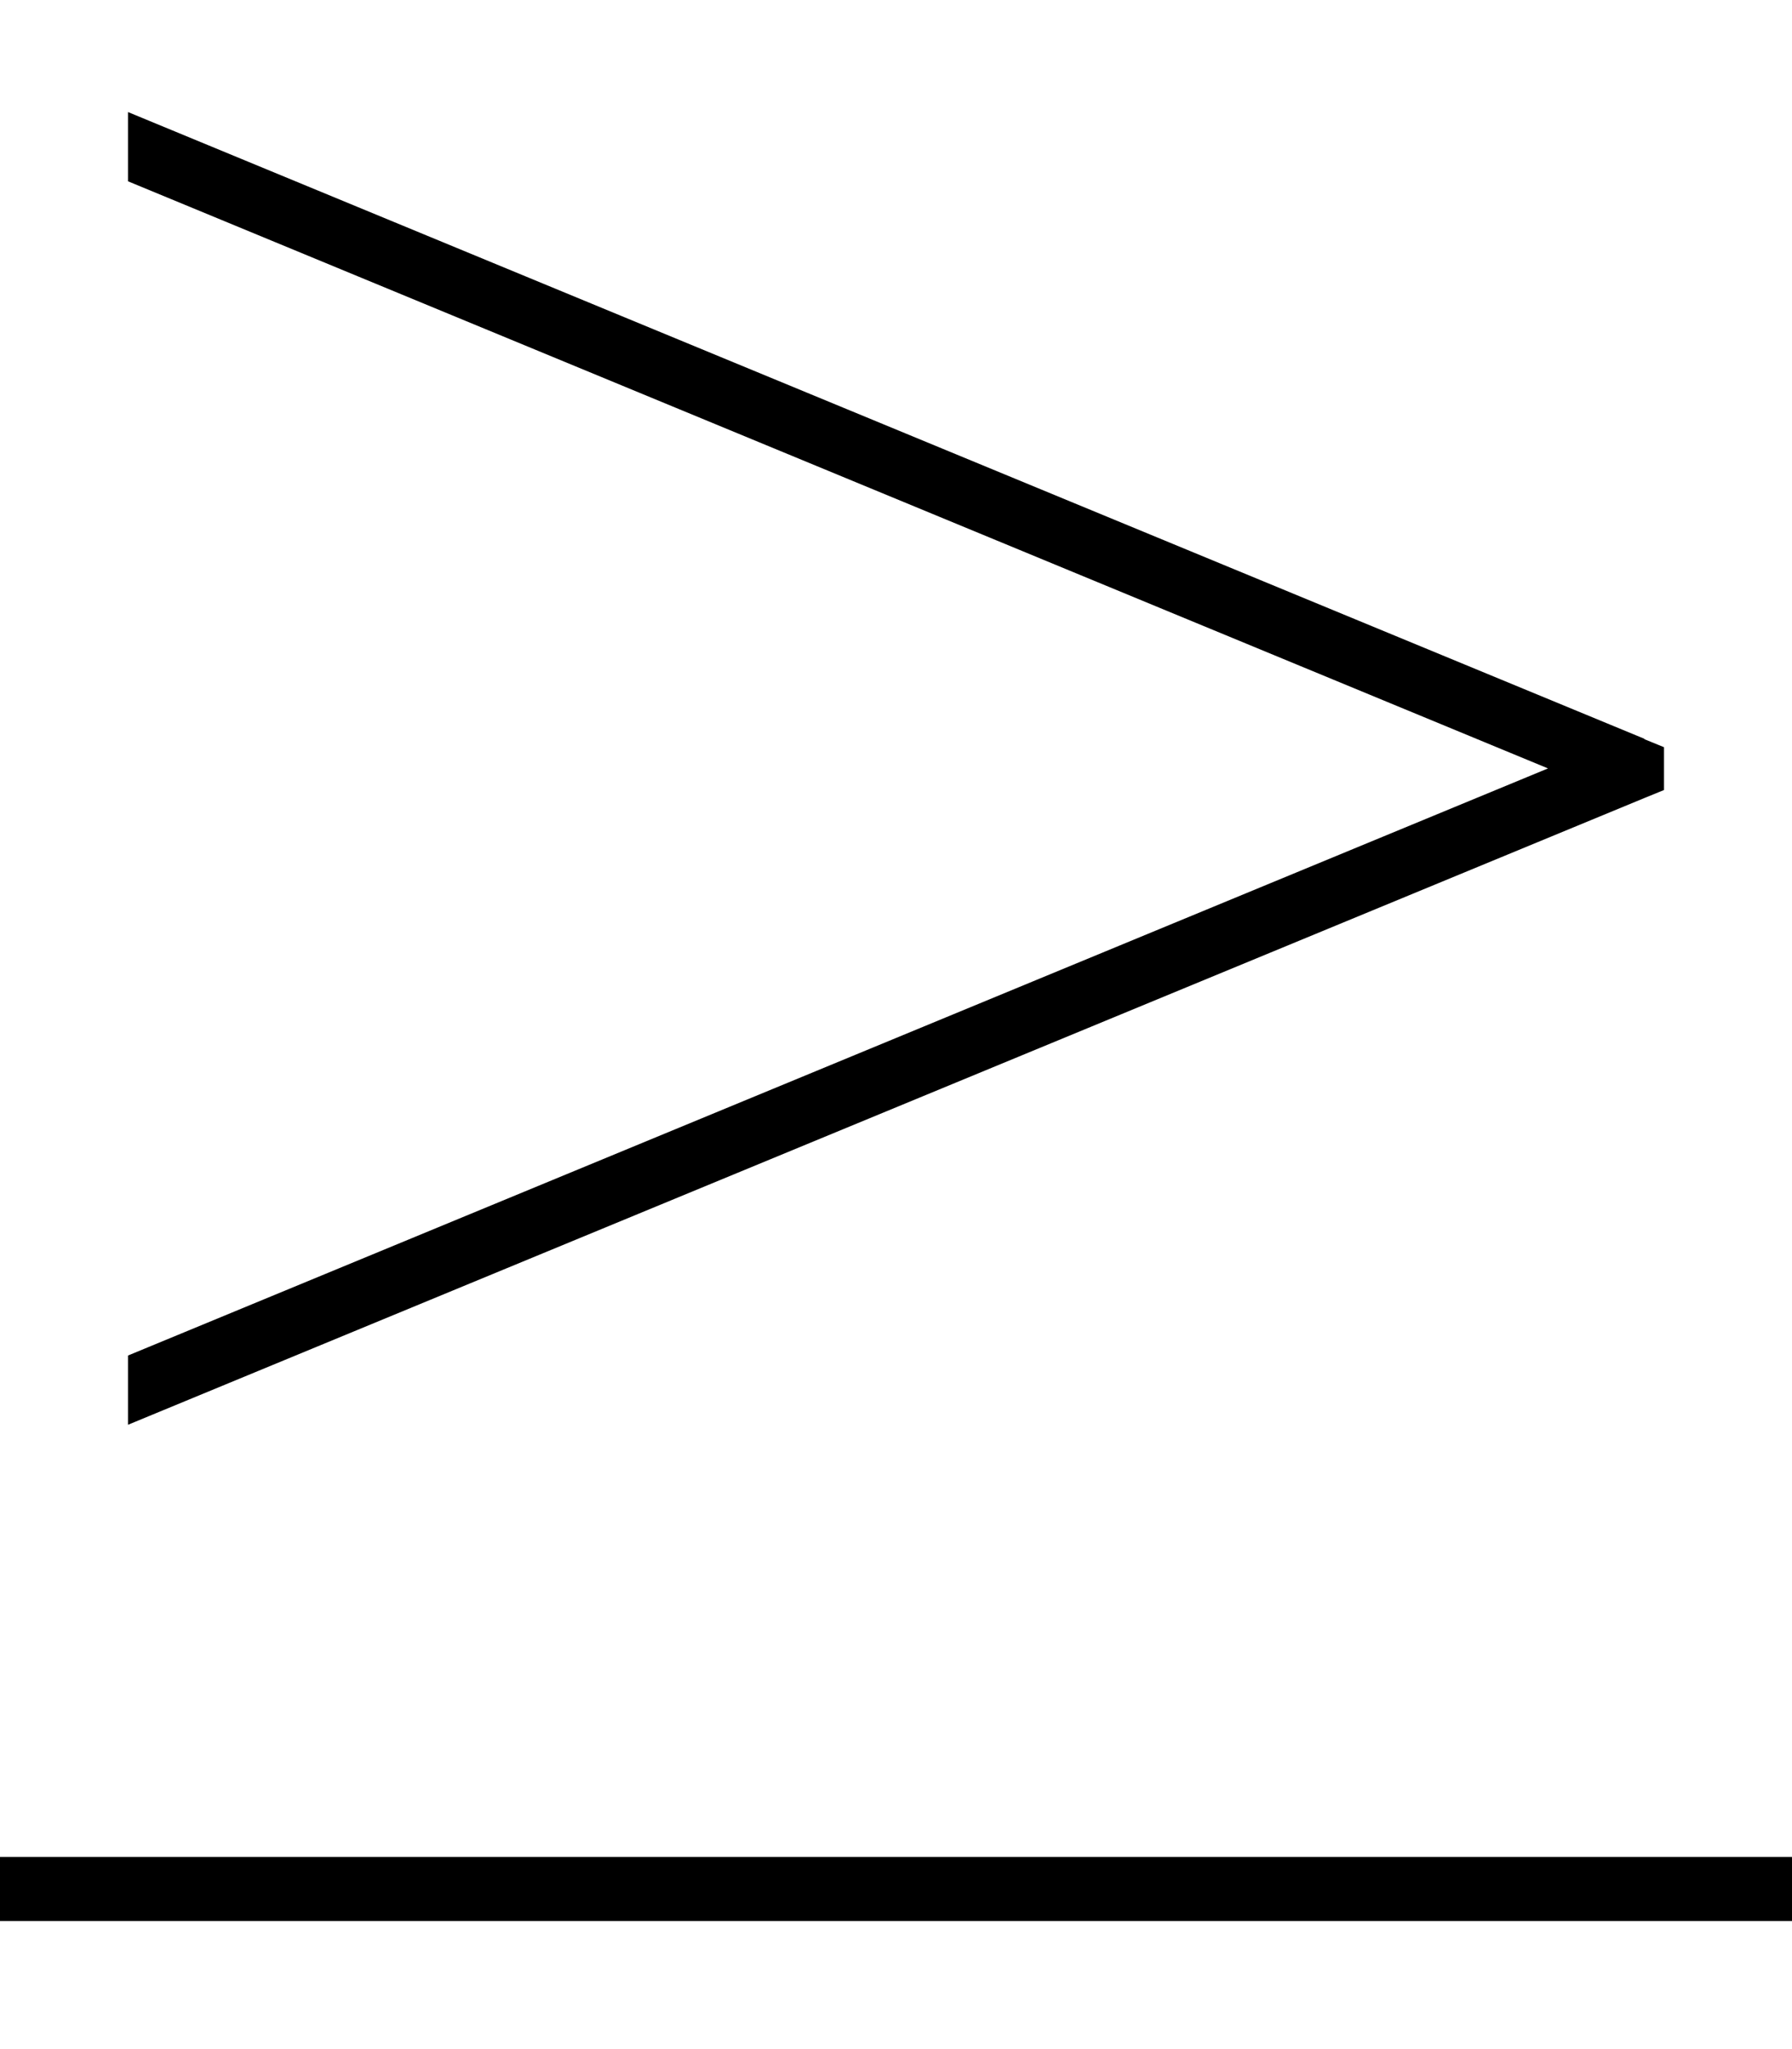
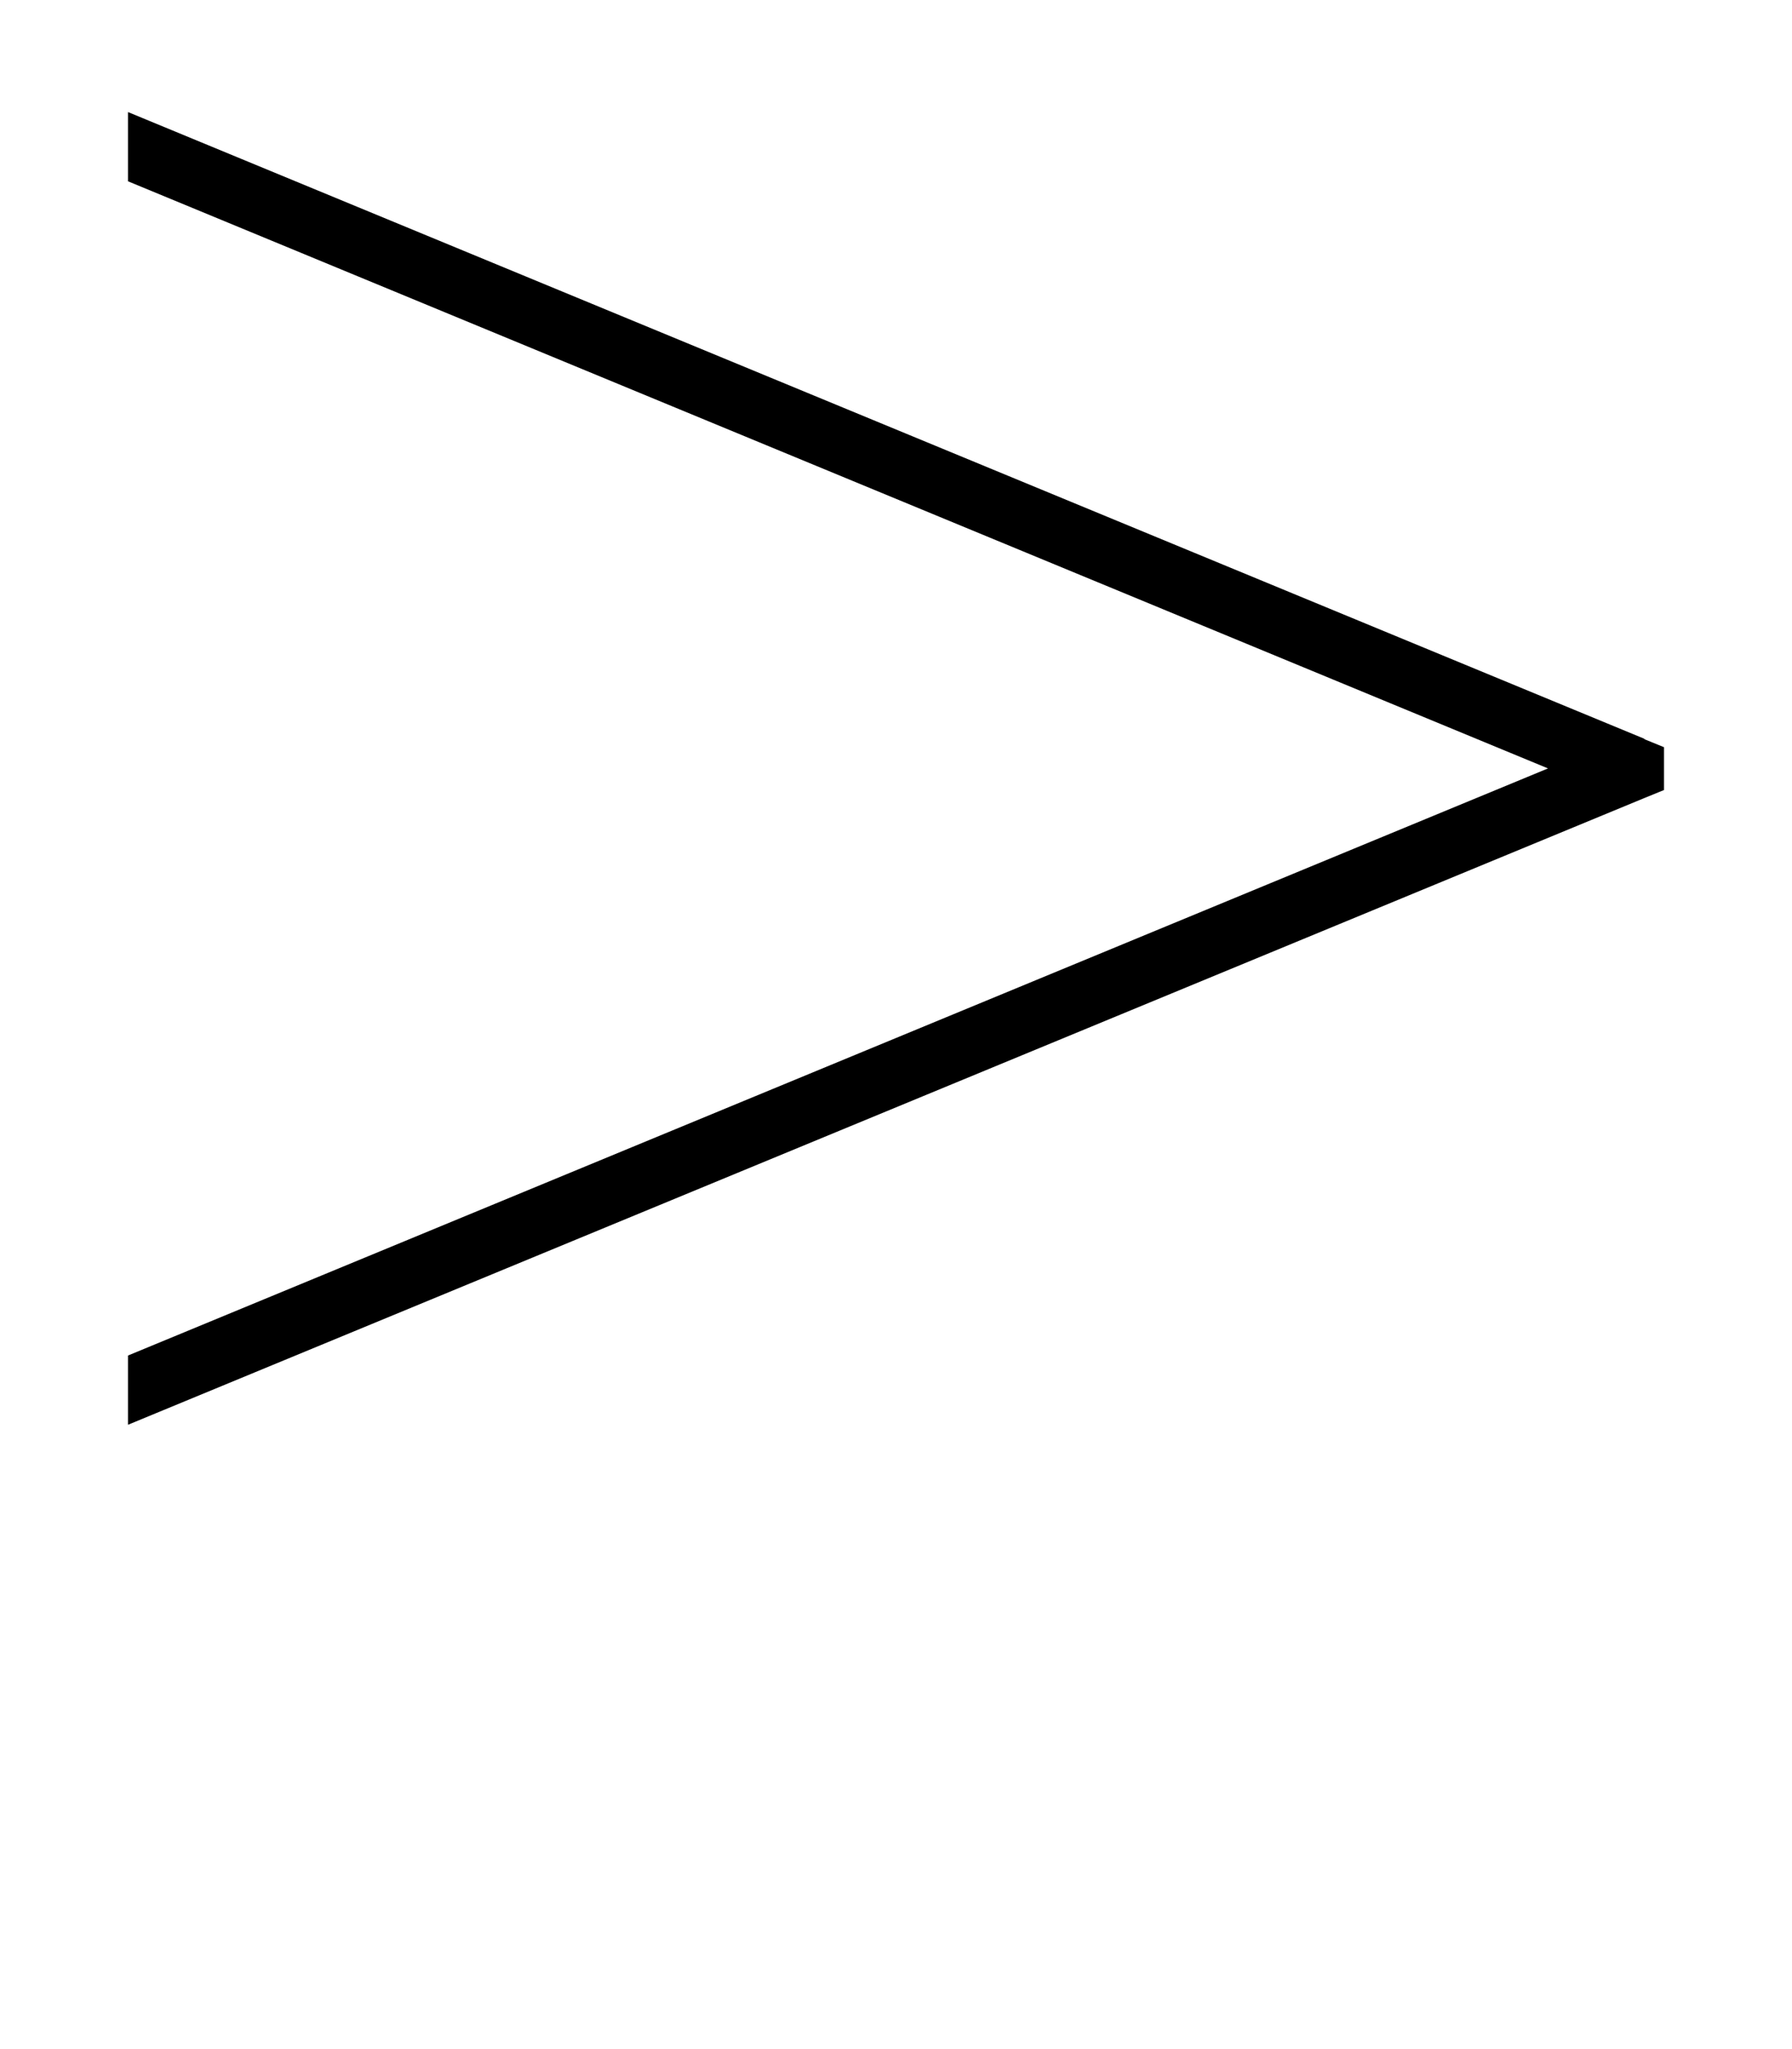
<svg xmlns="http://www.w3.org/2000/svg" viewBox="0 0 448 512">
  <defs>
    <style>.fa-secondary{opacity:.4}</style>
  </defs>
-   <path class="fa-secondary" d="" />
-   <path class="fa-primary" d="M411.1 184.6L32 28l0 17.3L387 192 32 338.7 32 356 411.1 199.4l4.9-2 0-10.7-4.9-2zM440 464L8 464l-8 0 0 16 8 0 432 0 8 0 0-16-8 0z" />
+   <path class="fa-primary" d="M411.1 184.6L32 28l0 17.3L387 192 32 338.7 32 356 411.1 199.4l4.9-2 0-10.7-4.9-2zM440 464L8 464z" />
</svg>